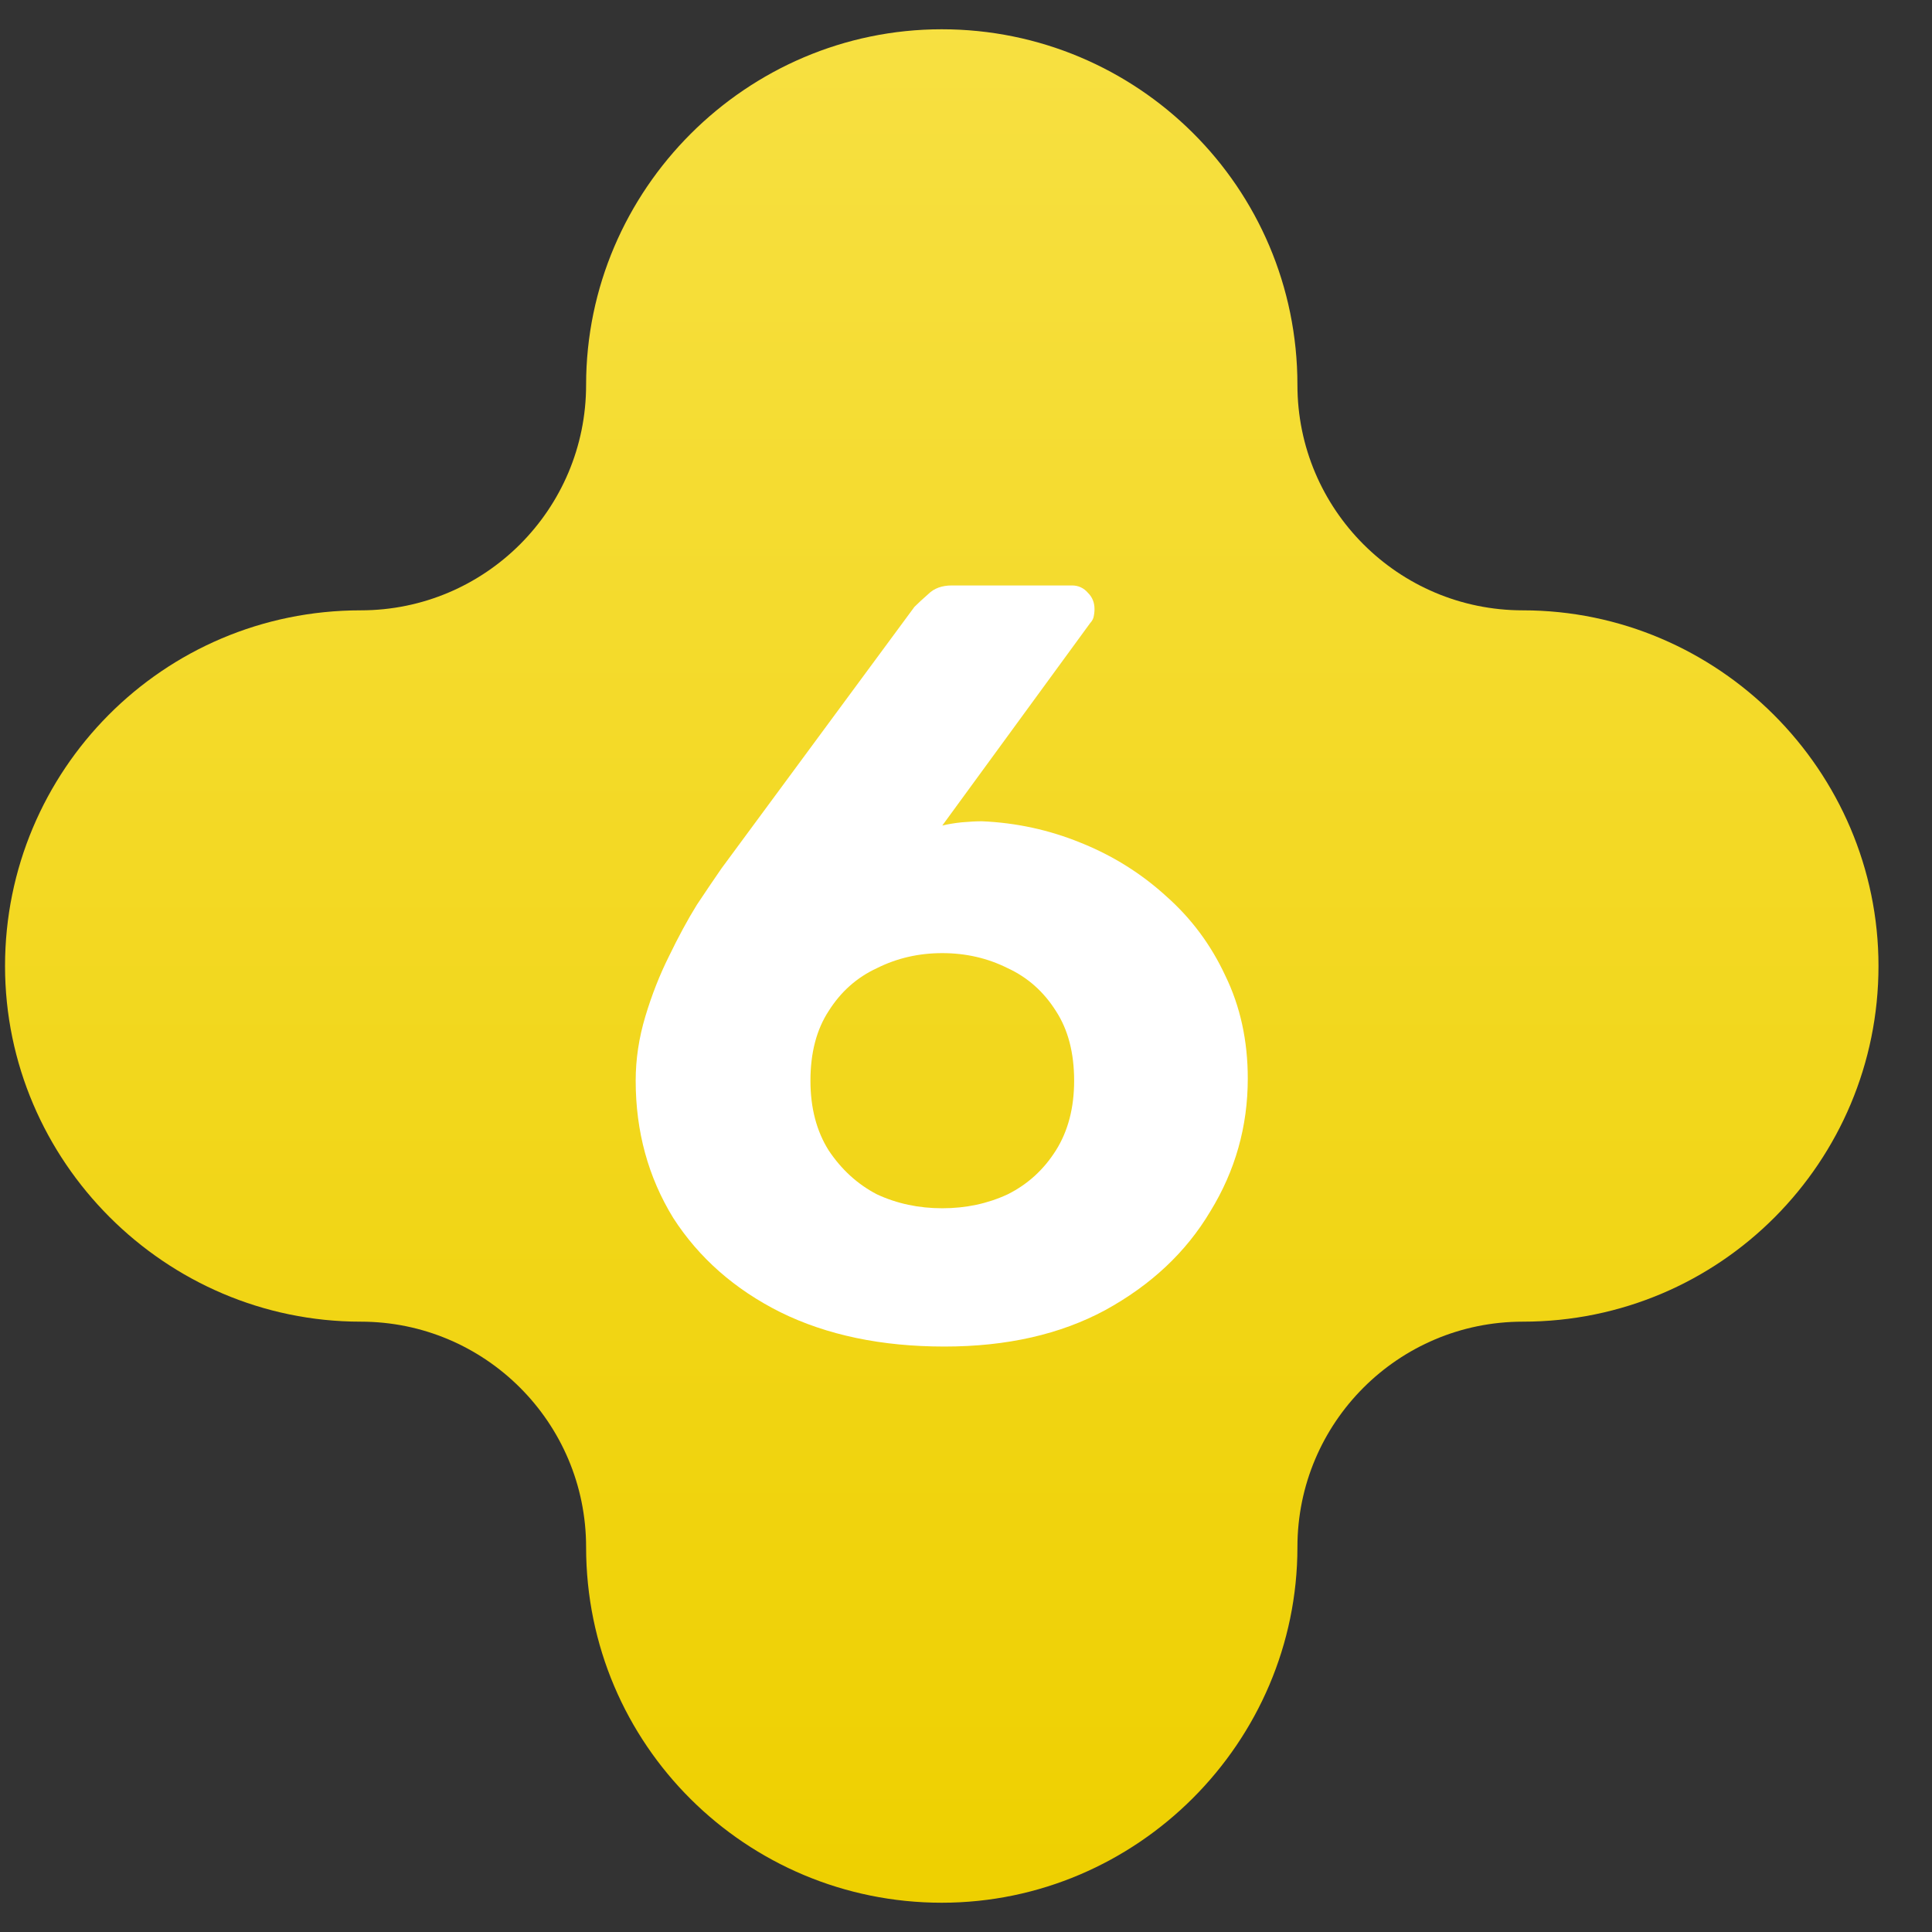
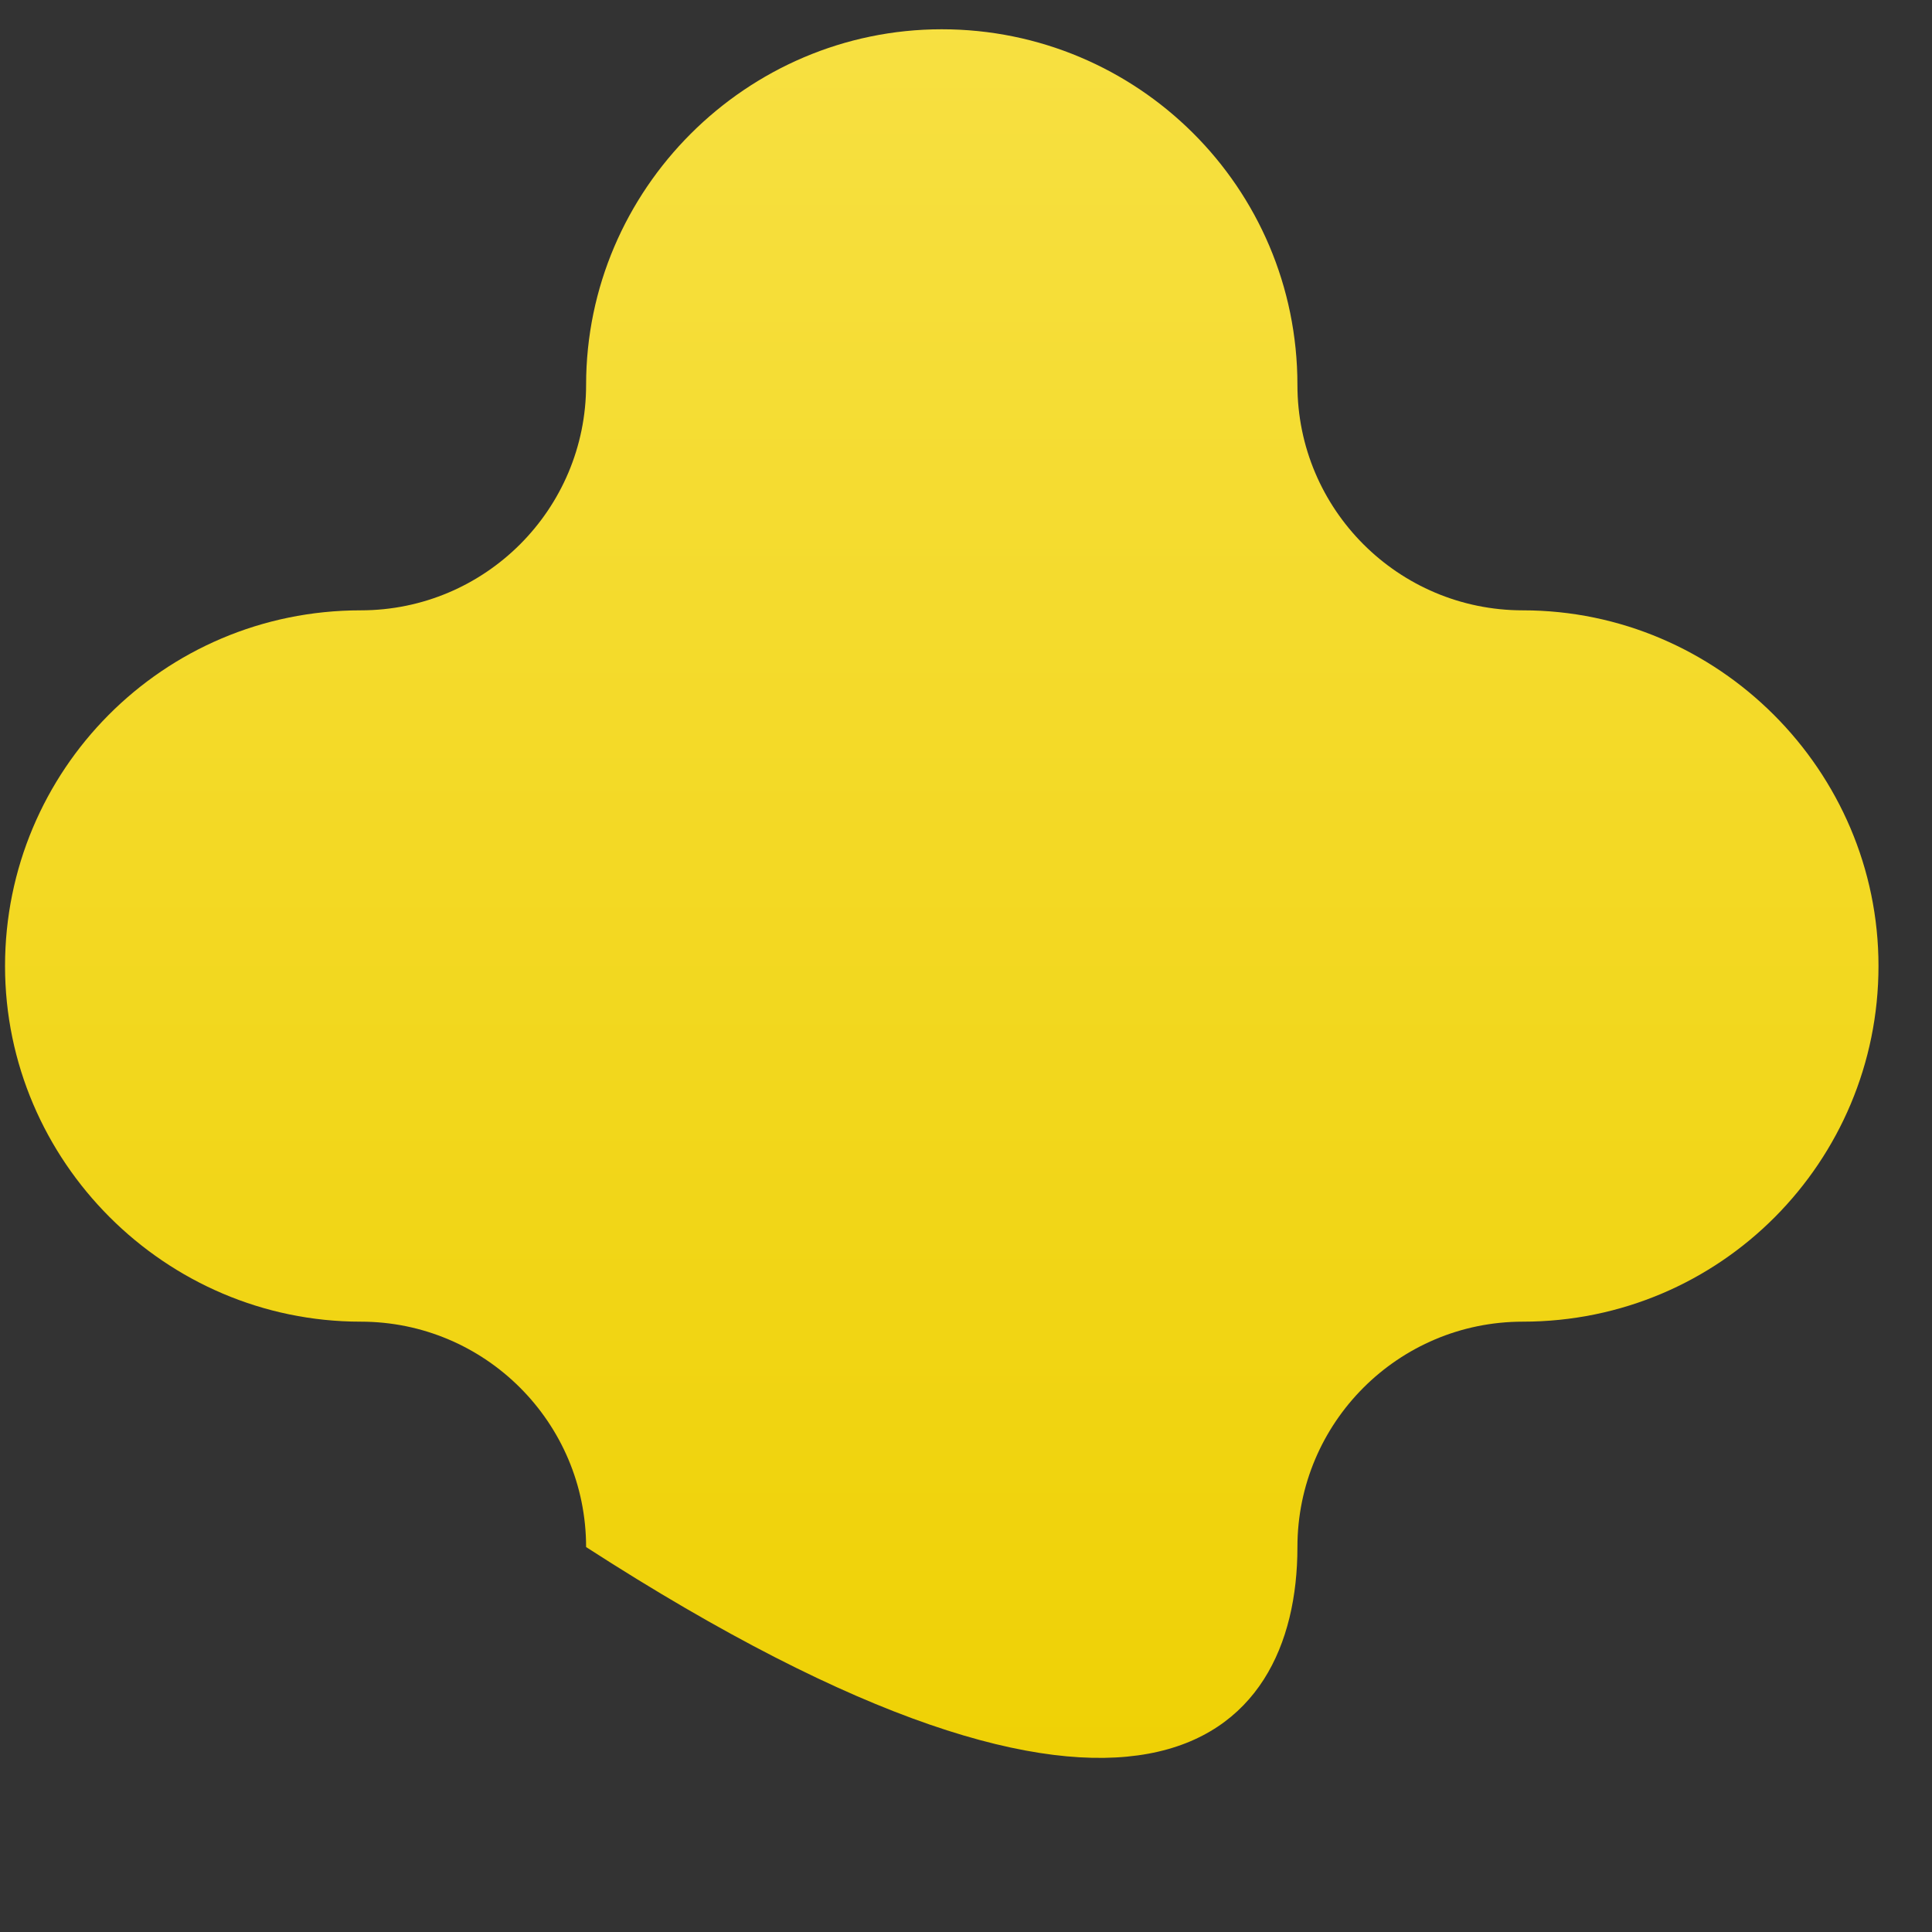
<svg xmlns="http://www.w3.org/2000/svg" width="33" height="33" viewBox="0 0 33 33" fill="none">
  <rect x="0" y="0" width="33" height="33" fill="#333333" stroke="none" />
-   <path d="M26.011 10.425C23.885 10.425 22.161 8.701 22.161 6.575C22.161 3.195 19.423 0.5 16.086 0.5C12.749 0.5 10.011 3.238 10.011 6.575C10.011 8.701 8.287 10.425 6.161 10.425C2.781 10.425 0.086 13.163 0.086 16.5C0.086 19.837 2.824 22.575 6.161 22.575C8.287 22.575 10.011 24.299 10.011 26.425C10.011 29.805 12.749 32.5 16.086 32.5C19.423 32.5 22.161 29.762 22.161 26.425C22.161 24.299 23.885 22.575 26.011 22.575C29.391 22.575 32.086 19.837 32.086 16.5C32.086 13.163 29.348 10.425 26.011 10.425Z" fill="url(#paint0_linear_160_3596)" />
-   <path d="M16.132 23C15.057 23 14.124 22.805 13.33 22.414C12.549 22.023 11.939 21.486 11.499 20.803C11.072 20.107 10.858 19.326 10.858 18.459C10.858 18.093 10.913 17.727 11.023 17.361C11.133 16.994 11.267 16.653 11.426 16.335C11.585 16.006 11.743 15.713 11.902 15.456C12.073 15.2 12.213 14.992 12.323 14.834L15.619 10.366C15.68 10.305 15.759 10.232 15.857 10.146C15.955 10.049 16.089 10 16.26 10H18.311C18.42 10 18.512 10.043 18.585 10.128C18.658 10.201 18.695 10.293 18.695 10.403C18.695 10.452 18.689 10.501 18.677 10.549C18.665 10.586 18.646 10.616 18.622 10.641L16.095 14.101C16.193 14.077 16.302 14.059 16.425 14.046C16.559 14.034 16.675 14.028 16.773 14.028C17.358 14.053 17.92 14.175 18.457 14.394C19.006 14.614 19.494 14.919 19.922 15.31C20.349 15.688 20.685 16.14 20.929 16.665C21.185 17.19 21.313 17.776 21.313 18.422C21.313 19.24 21.1 19.997 20.672 20.693C20.258 21.389 19.659 21.95 18.878 22.378C18.109 22.793 17.194 23 16.132 23ZM16.095 20.638C16.498 20.638 16.87 20.559 17.212 20.4C17.554 20.229 17.828 19.979 18.036 19.649C18.243 19.32 18.347 18.923 18.347 18.459C18.347 17.983 18.243 17.586 18.036 17.269C17.828 16.939 17.554 16.695 17.212 16.537C16.87 16.366 16.498 16.28 16.095 16.28C15.692 16.28 15.32 16.366 14.978 16.537C14.636 16.695 14.362 16.939 14.154 17.269C13.947 17.586 13.843 17.983 13.843 18.459C13.843 18.923 13.947 19.32 14.154 19.649C14.374 19.979 14.649 20.229 14.978 20.4C15.32 20.559 15.692 20.638 16.095 20.638Z" fill="white" />
+   <path d="M26.011 10.425C23.885 10.425 22.161 8.701 22.161 6.575C22.161 3.195 19.423 0.5 16.086 0.5C12.749 0.5 10.011 3.238 10.011 6.575C10.011 8.701 8.287 10.425 6.161 10.425C2.781 10.425 0.086 13.163 0.086 16.5C0.086 19.837 2.824 22.575 6.161 22.575C8.287 22.575 10.011 24.299 10.011 26.425C19.423 32.5 22.161 29.762 22.161 26.425C22.161 24.299 23.885 22.575 26.011 22.575C29.391 22.575 32.086 19.837 32.086 16.5C32.086 13.163 29.348 10.425 26.011 10.425Z" fill="url(#paint0_linear_160_3596)" />
  <defs>
    <linearGradient id="paint0_linear_160_3596" x1="16.086" y1="0.5" x2="16.086" y2="32.5" gradientUnits="userSpaceOnUse">
      <stop stop-color="#F7E041" />
      <stop offset="1" stop-color="#EED000" />
    </linearGradient>
  </defs>
</svg>